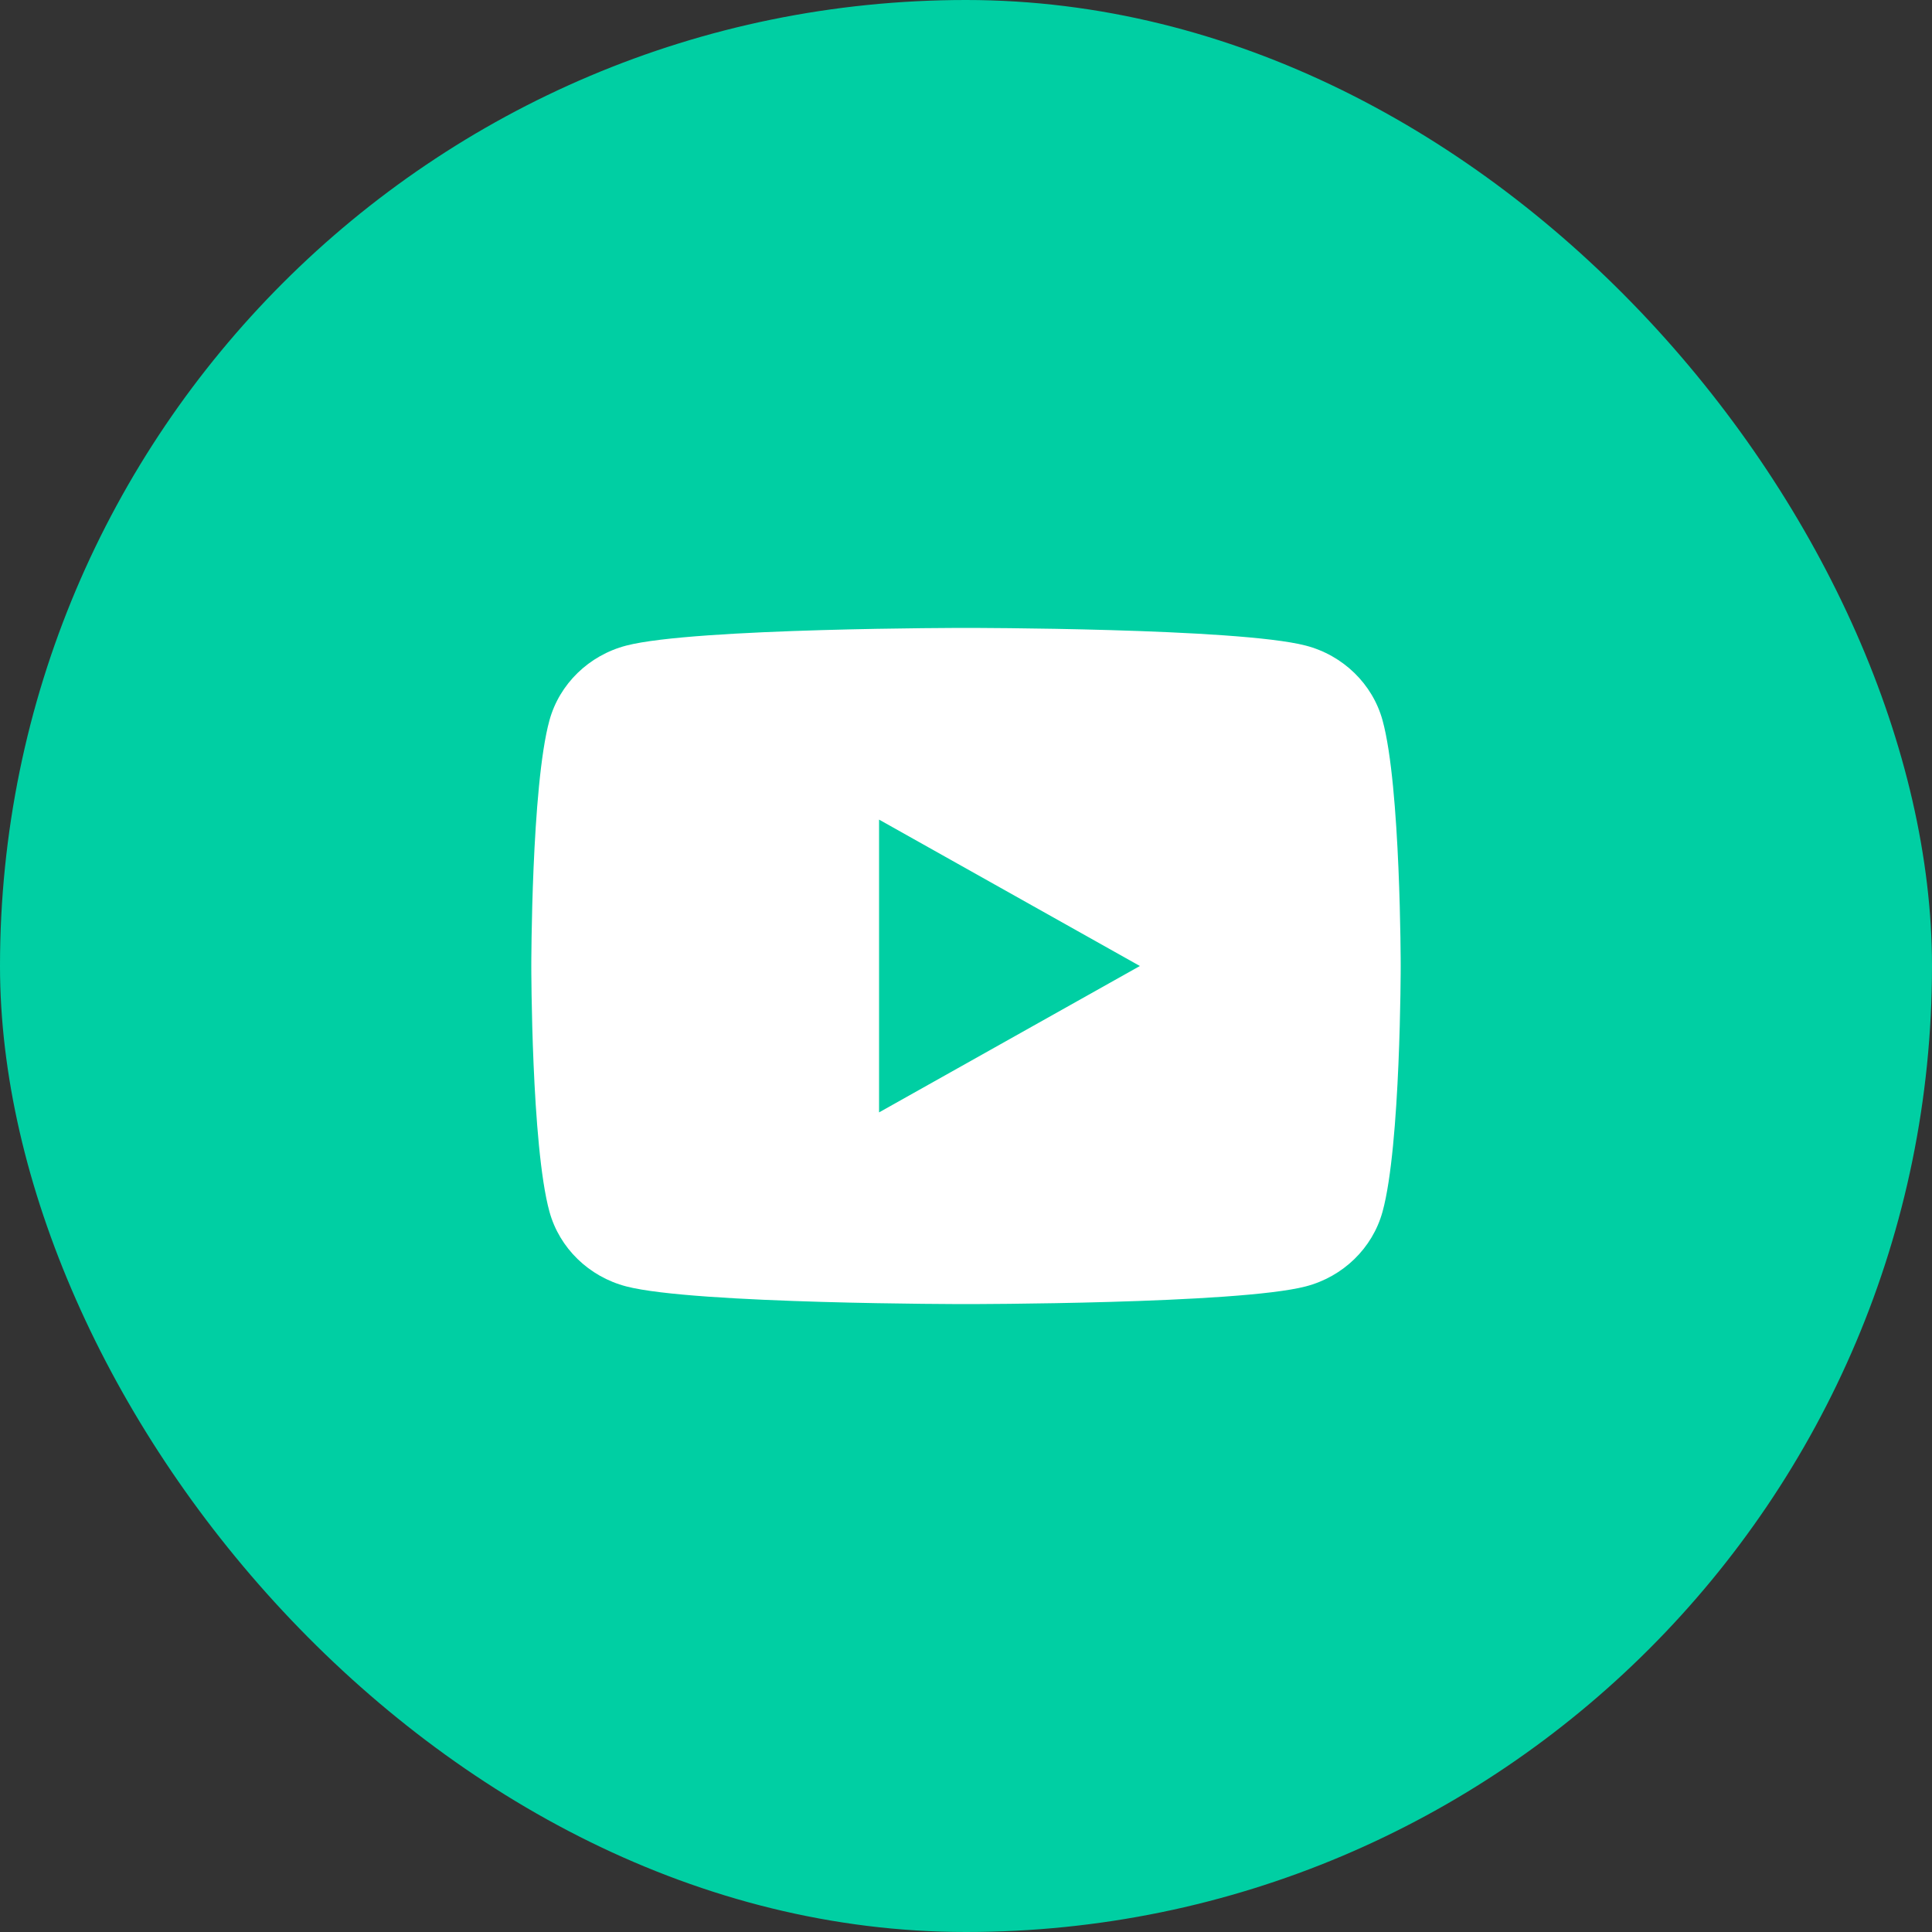
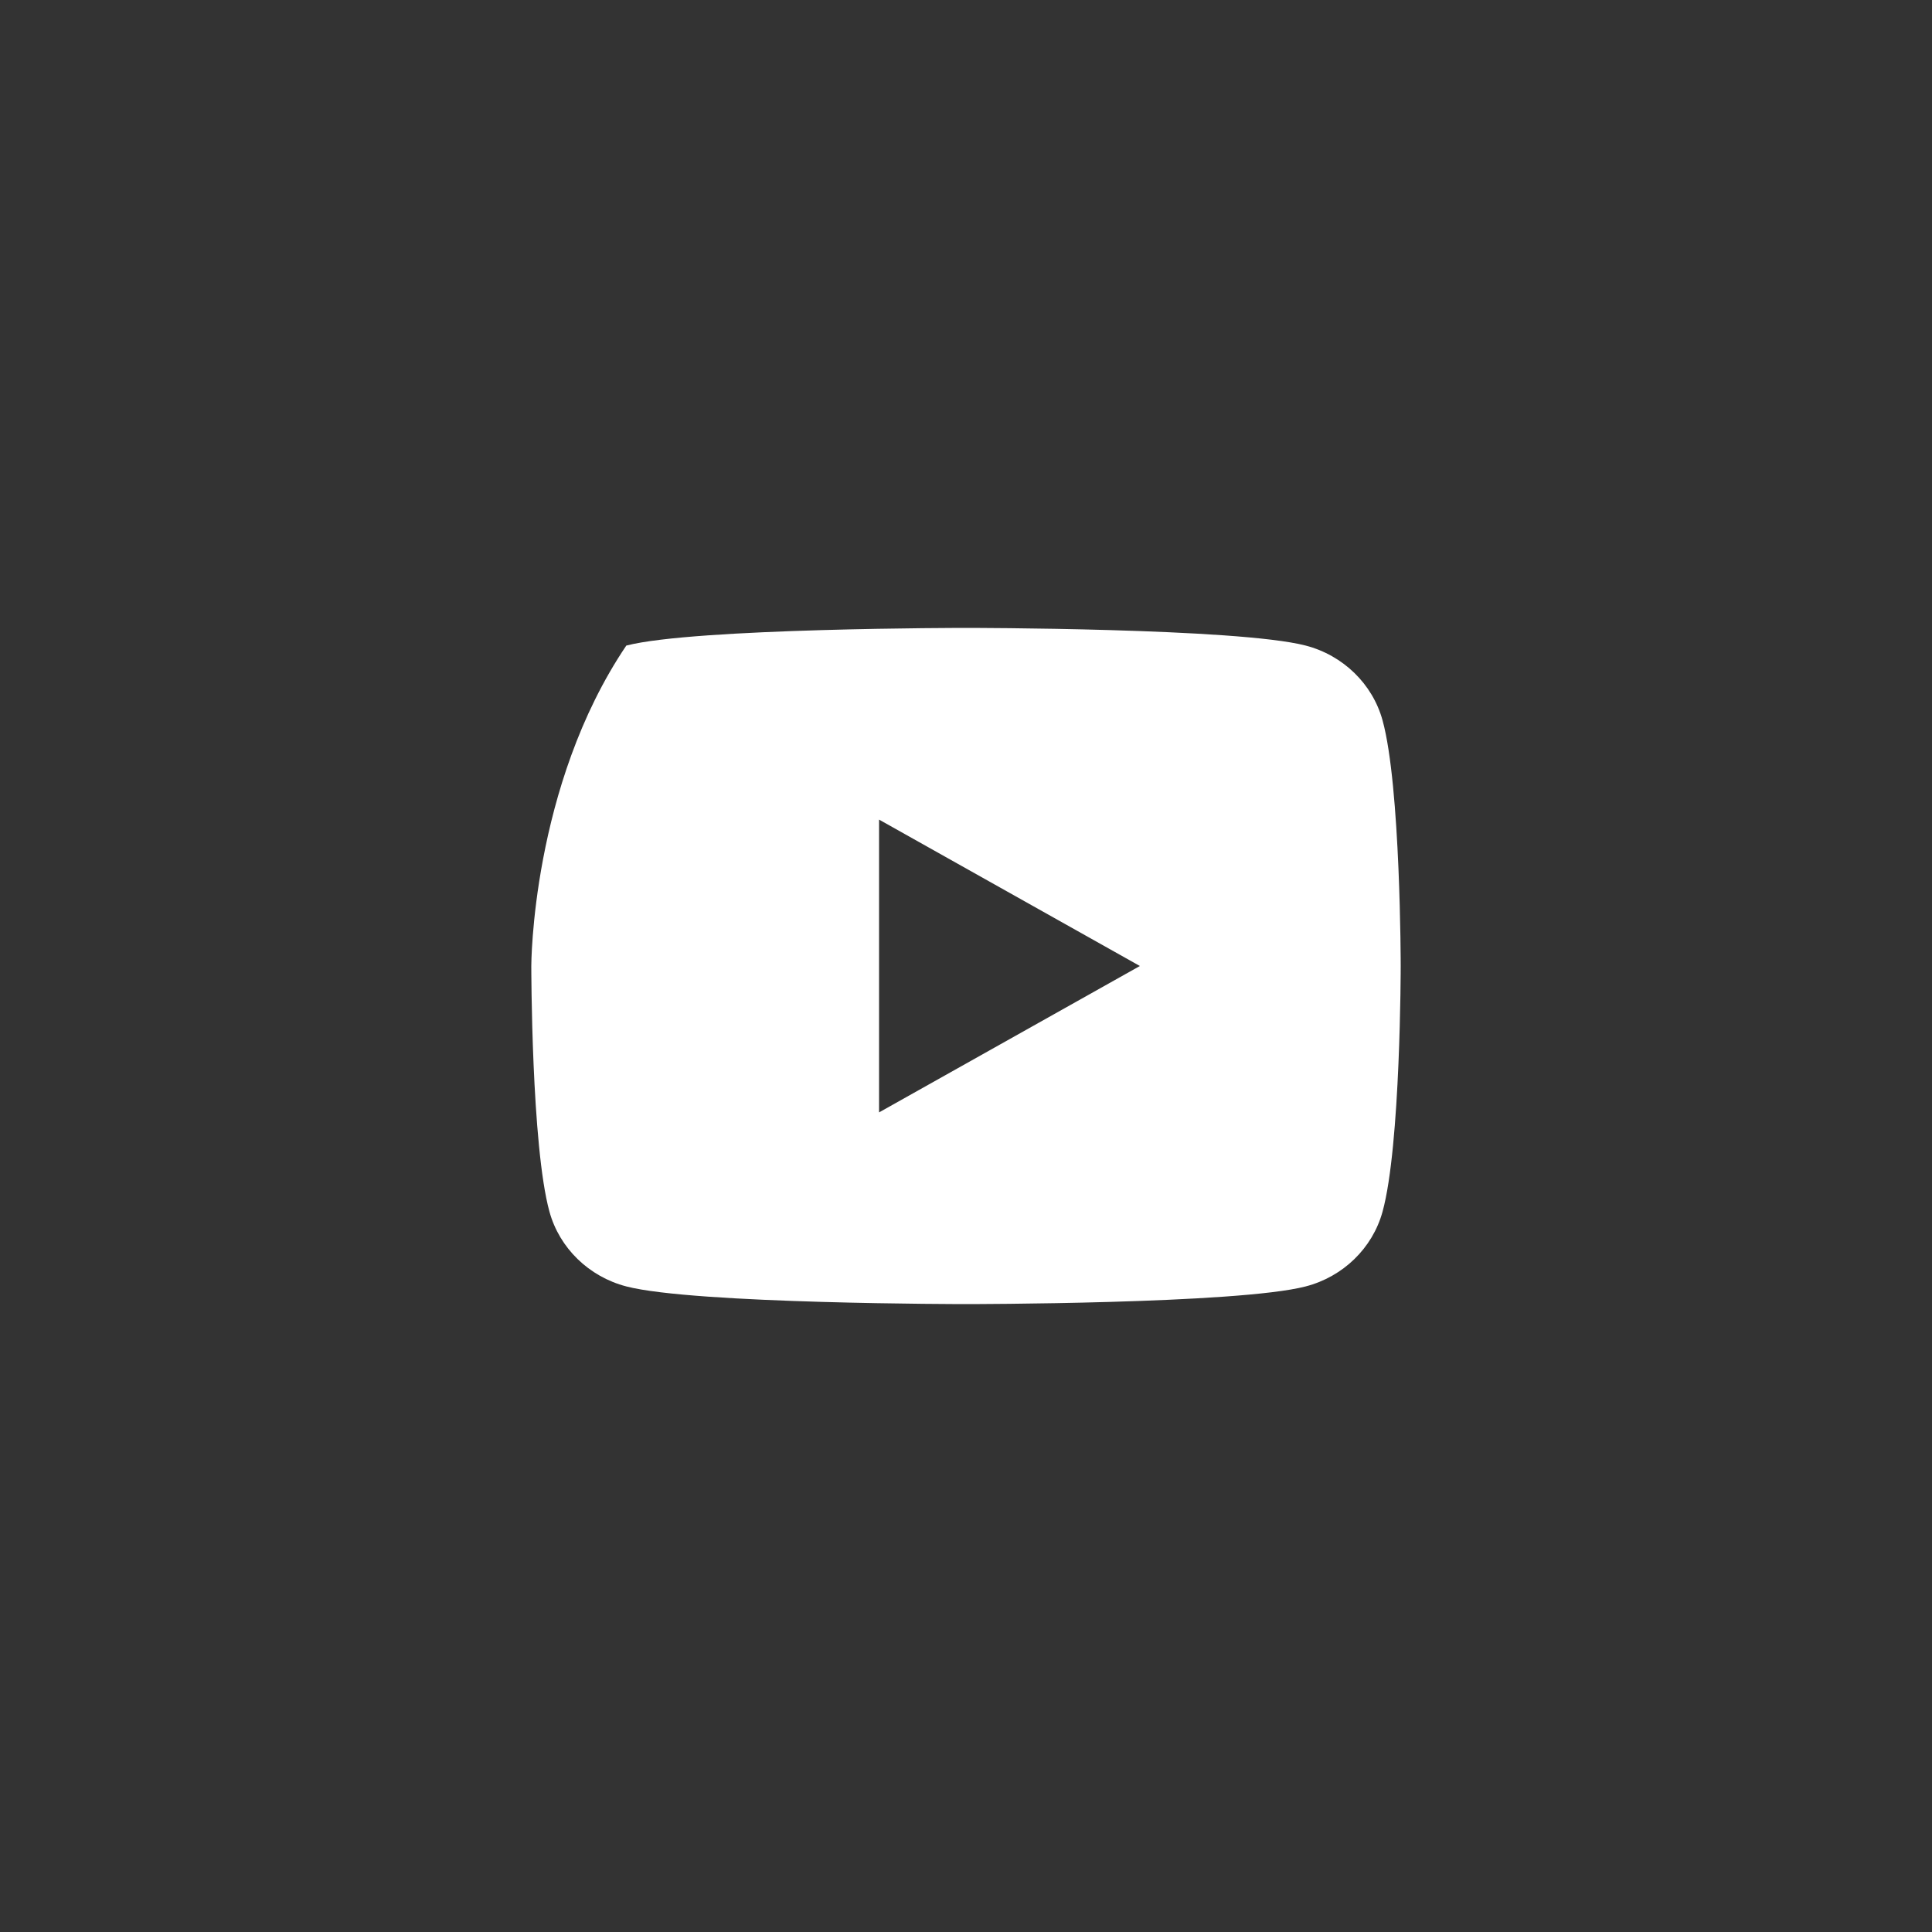
<svg xmlns="http://www.w3.org/2000/svg" width="40" height="40" viewBox="0 0 40 40" fill="none">
  <rect x="0" y="0" width="40" height="40" fill="#333333" stroke="none" />
-   <rect width="40" height="40" rx="20" fill="#00CFA3" />
-   <path d="M28.624 14.913C28.417 14.16 27.807 13.567 27.033 13.366C25.629 13 20 13 20 13C20 13 14.371 13 12.967 13.366C12.193 13.567 11.583 14.16 11.376 14.913C11 16.278 11 20 11 20C11 20 11 23.722 11.376 25.087C11.583 25.84 12.193 26.433 12.967 26.634C14.371 27 20 27 20 27C20 27 25.629 27 27.033 26.634C27.808 26.433 28.417 25.84 28.624 25.087C29 23.722 29 20 29 20C29 20 29 16.278 28.624 14.913ZM18.2 23.031V16.969L23.6 20L18.2 23.031Z" fill="white" />
+   <path d="M28.624 14.913C28.417 14.16 27.807 13.567 27.033 13.366C25.629 13 20 13 20 13C20 13 14.371 13 12.967 13.366C11 16.278 11 20 11 20C11 20 11 23.722 11.376 25.087C11.583 25.84 12.193 26.433 12.967 26.634C14.371 27 20 27 20 27C20 27 25.629 27 27.033 26.634C27.808 26.433 28.417 25.84 28.624 25.087C29 23.722 29 20 29 20C29 20 29 16.278 28.624 14.913ZM18.2 23.031V16.969L23.6 20L18.2 23.031Z" fill="white" />
</svg>